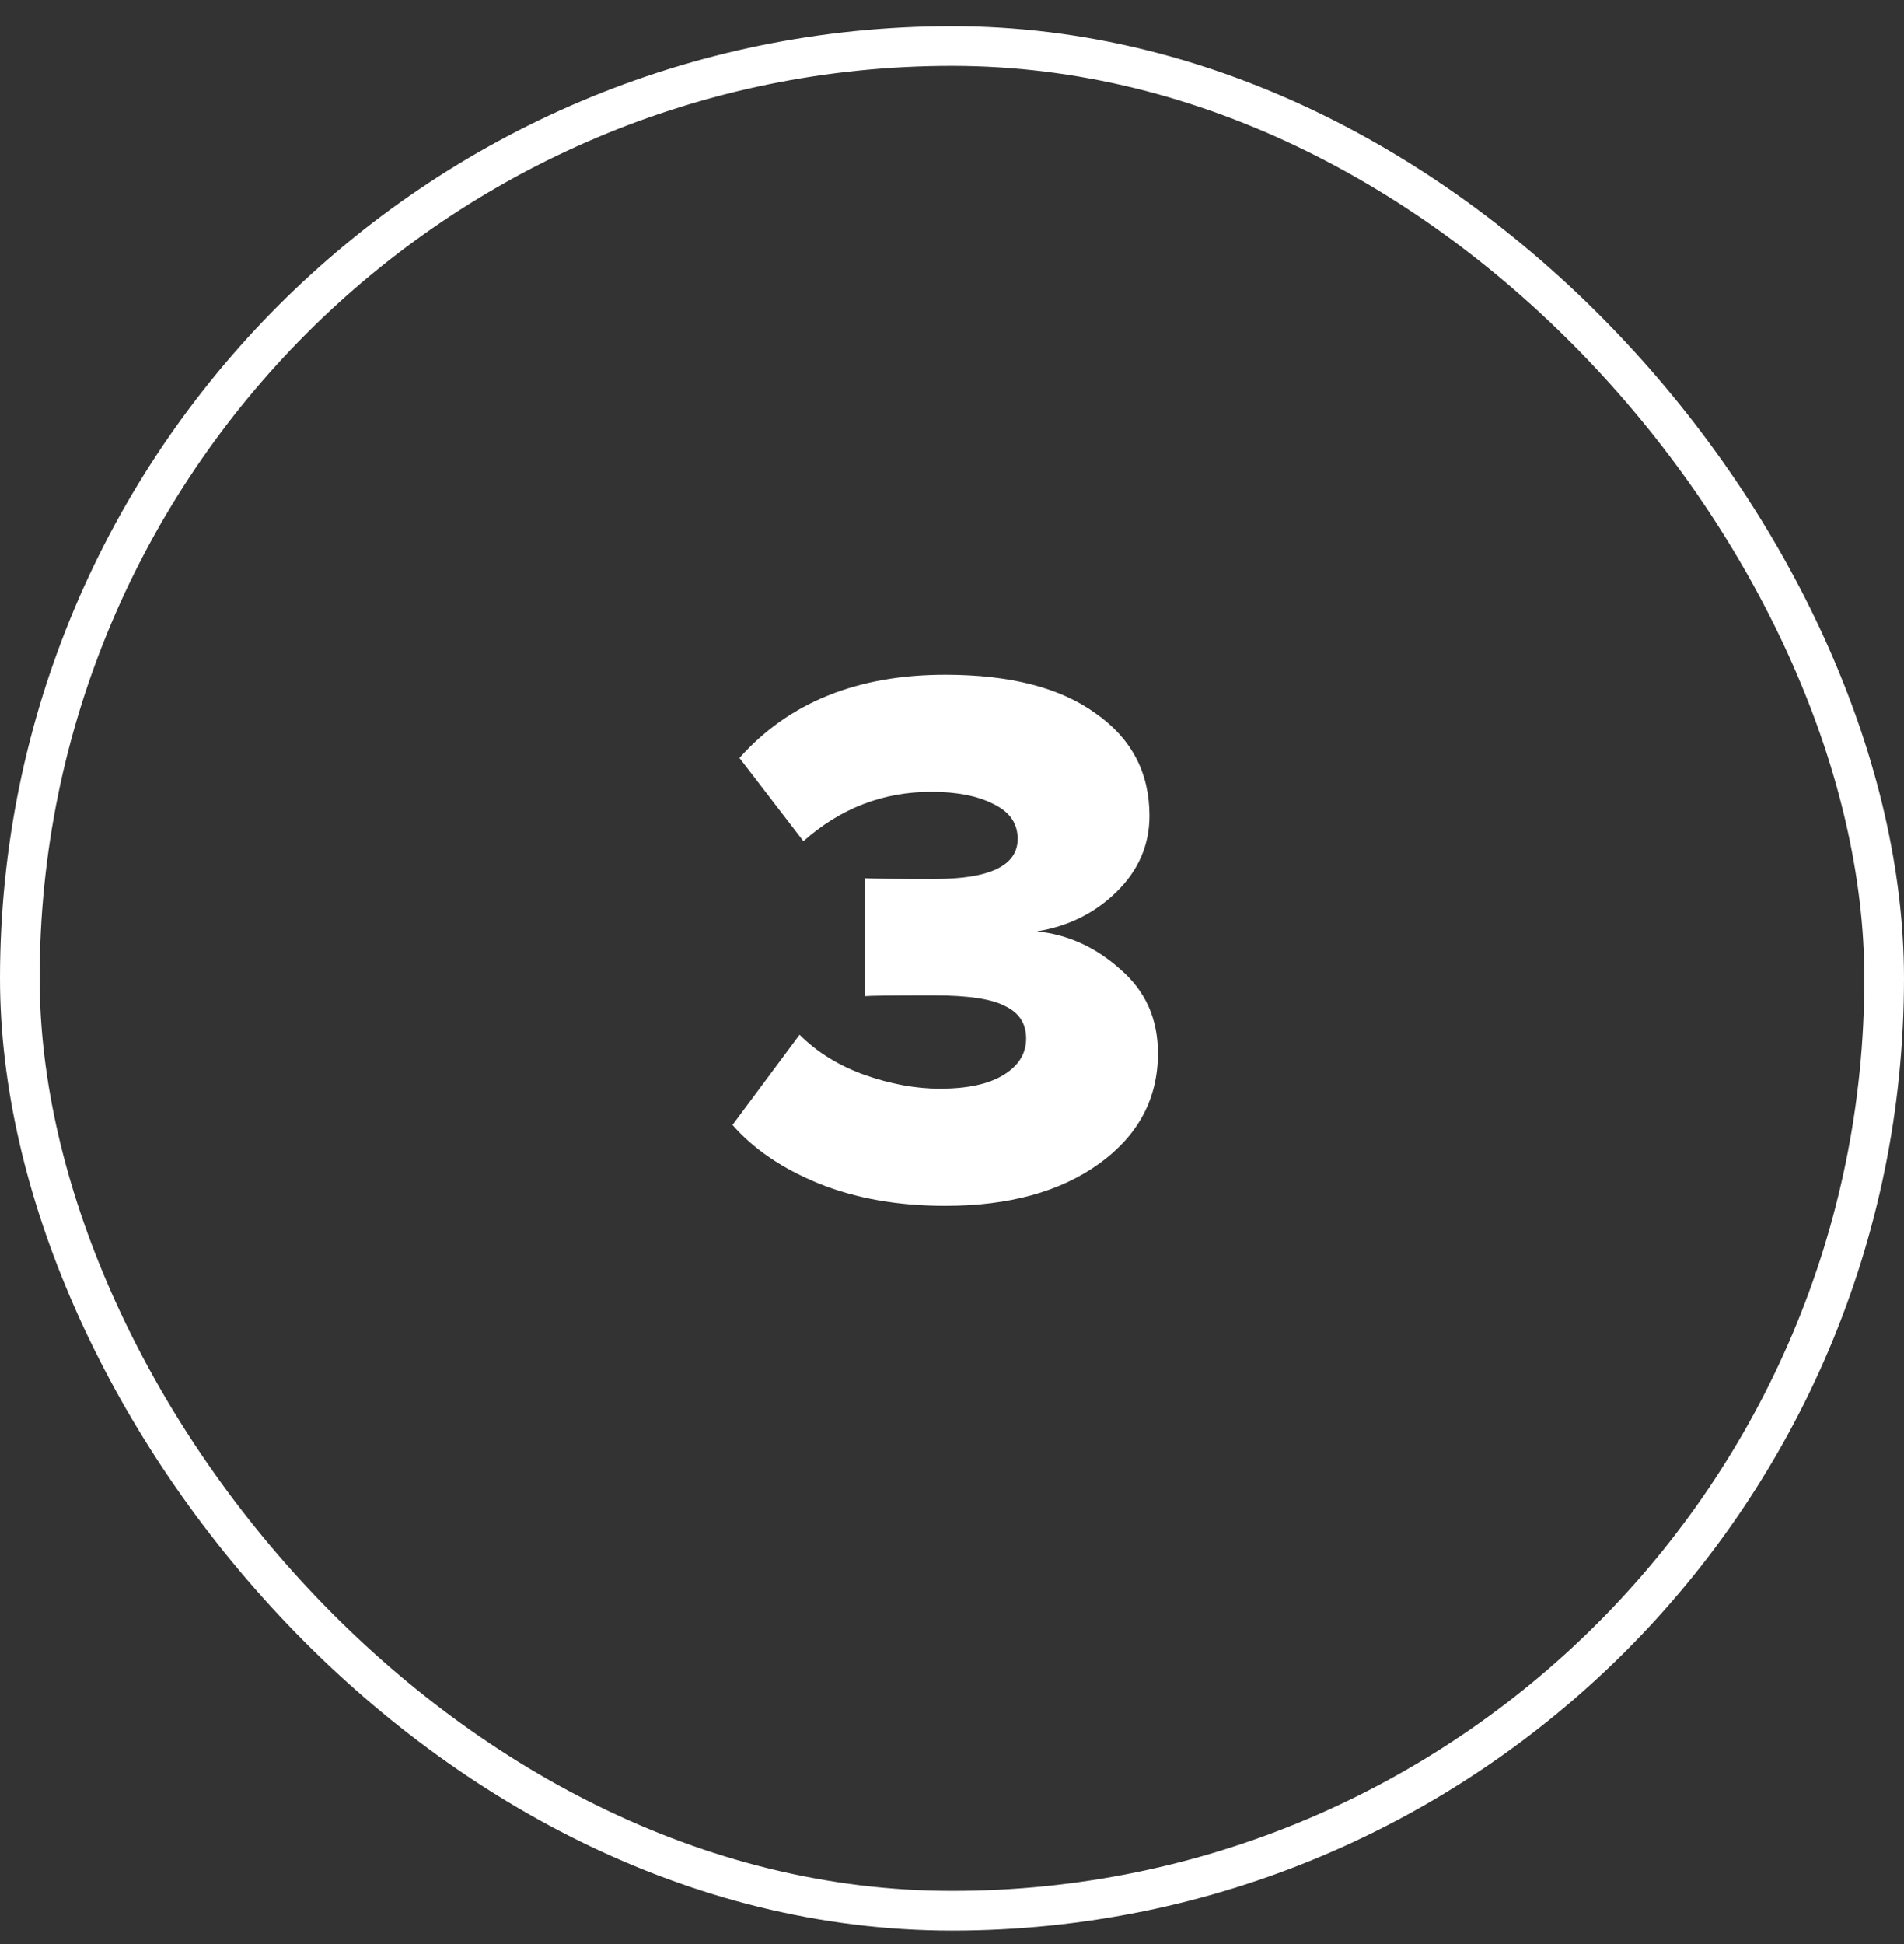
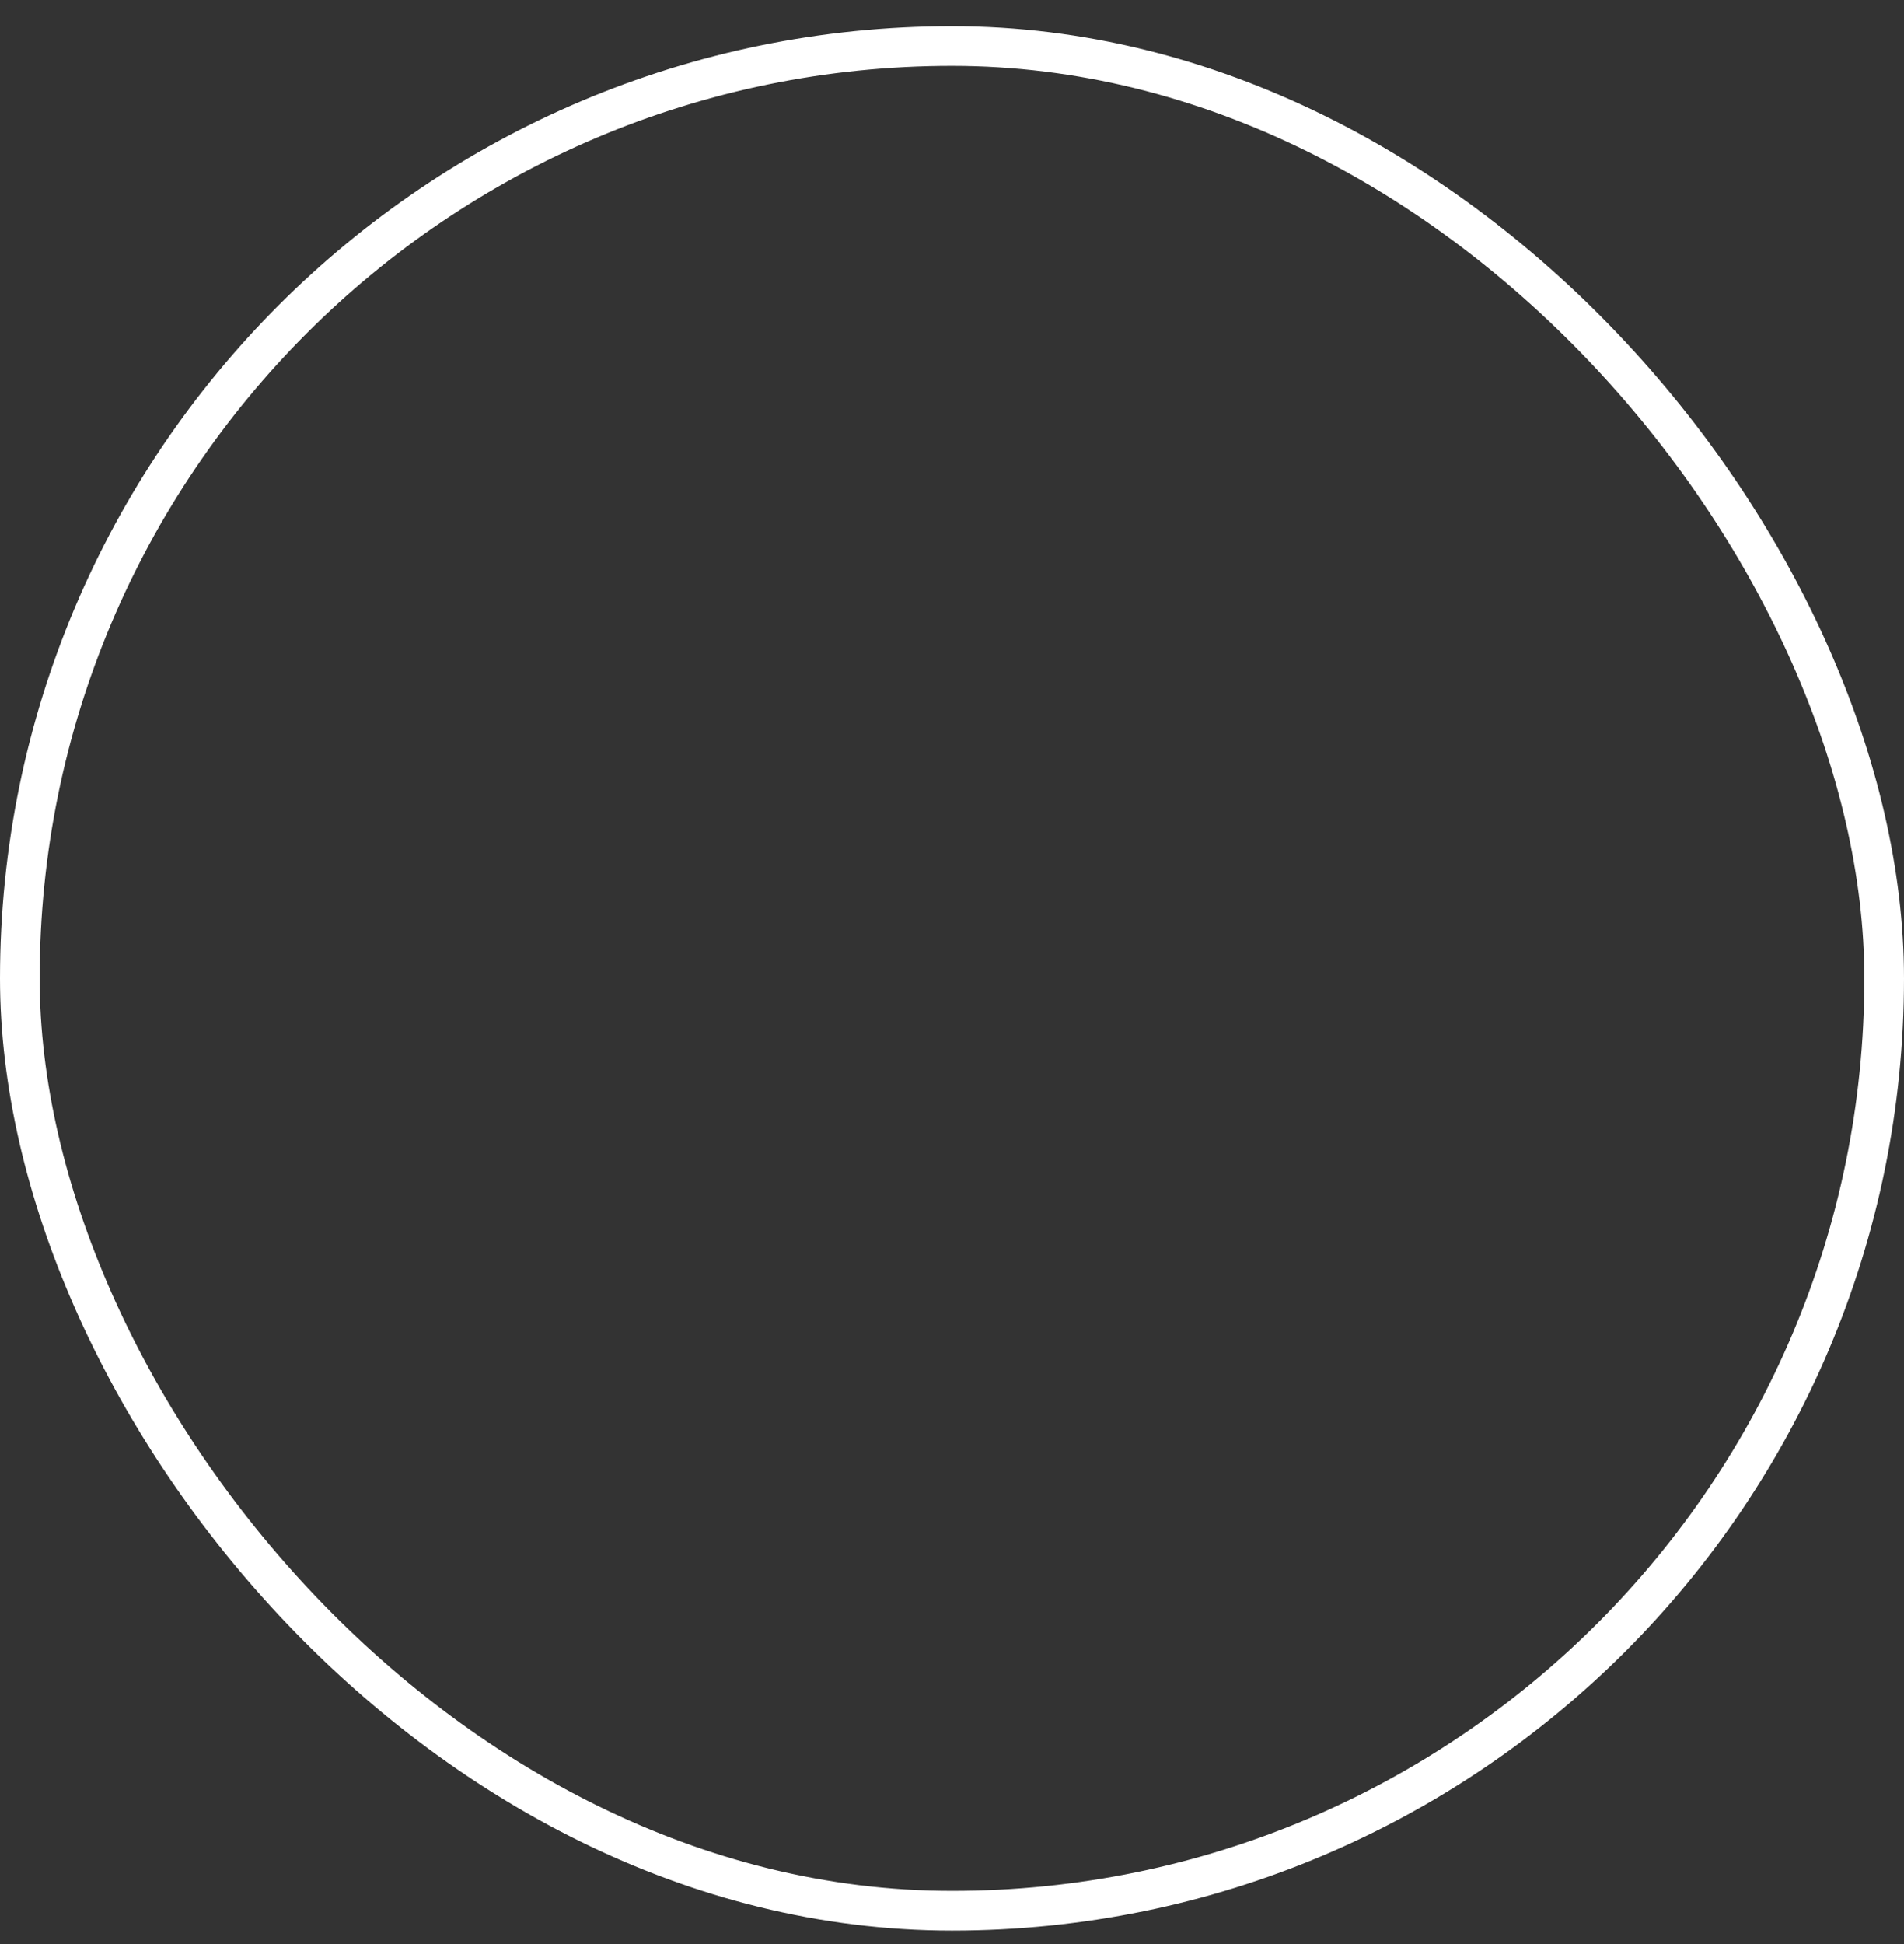
<svg xmlns="http://www.w3.org/2000/svg" data-id="542229194298360965" width="48" height="49" viewBox="0 0 48 49" fill="none">
  <rect x="0" y="0" width="48" height="49" fill="#333333" stroke="none" />
  <rect x="0.5" y="1.16" width="47" height="47" rx="23.5" stroke="white" />
-   <path d="M23.829 30.393C22.638 30.393 21.576 30.206 20.643 29.83C19.723 29.454 18.998 28.962 18.467 28.353L20.157 26.08C20.598 26.52 21.142 26.857 21.789 27.09C22.45 27.323 23.085 27.44 23.693 27.44C24.393 27.44 24.93 27.323 25.306 27.09C25.682 26.857 25.869 26.553 25.869 26.177C25.869 25.801 25.695 25.529 25.345 25.361C25.008 25.18 24.412 25.089 23.557 25.089C22.521 25.089 21.938 25.095 21.809 25.108V22.136C21.977 22.149 22.56 22.155 23.557 22.155C24.956 22.155 25.656 21.818 25.656 21.145C25.656 20.756 25.455 20.465 25.053 20.27C24.652 20.063 24.127 19.959 23.48 19.959C22.262 19.959 21.187 20.374 20.254 21.203L18.642 19.105C19.885 17.706 21.614 17.006 23.829 17.006C25.462 17.006 26.724 17.33 27.618 17.978C28.525 18.612 28.978 19.474 28.978 20.562C28.978 21.3 28.7 21.941 28.143 22.485C27.599 23.016 26.932 23.347 26.142 23.476C26.919 23.554 27.618 23.871 28.24 24.428C28.875 24.972 29.192 25.678 29.192 26.546C29.192 27.686 28.7 28.612 27.715 29.325C26.731 30.037 25.436 30.393 23.829 30.393Z" fill="white" />
</svg>